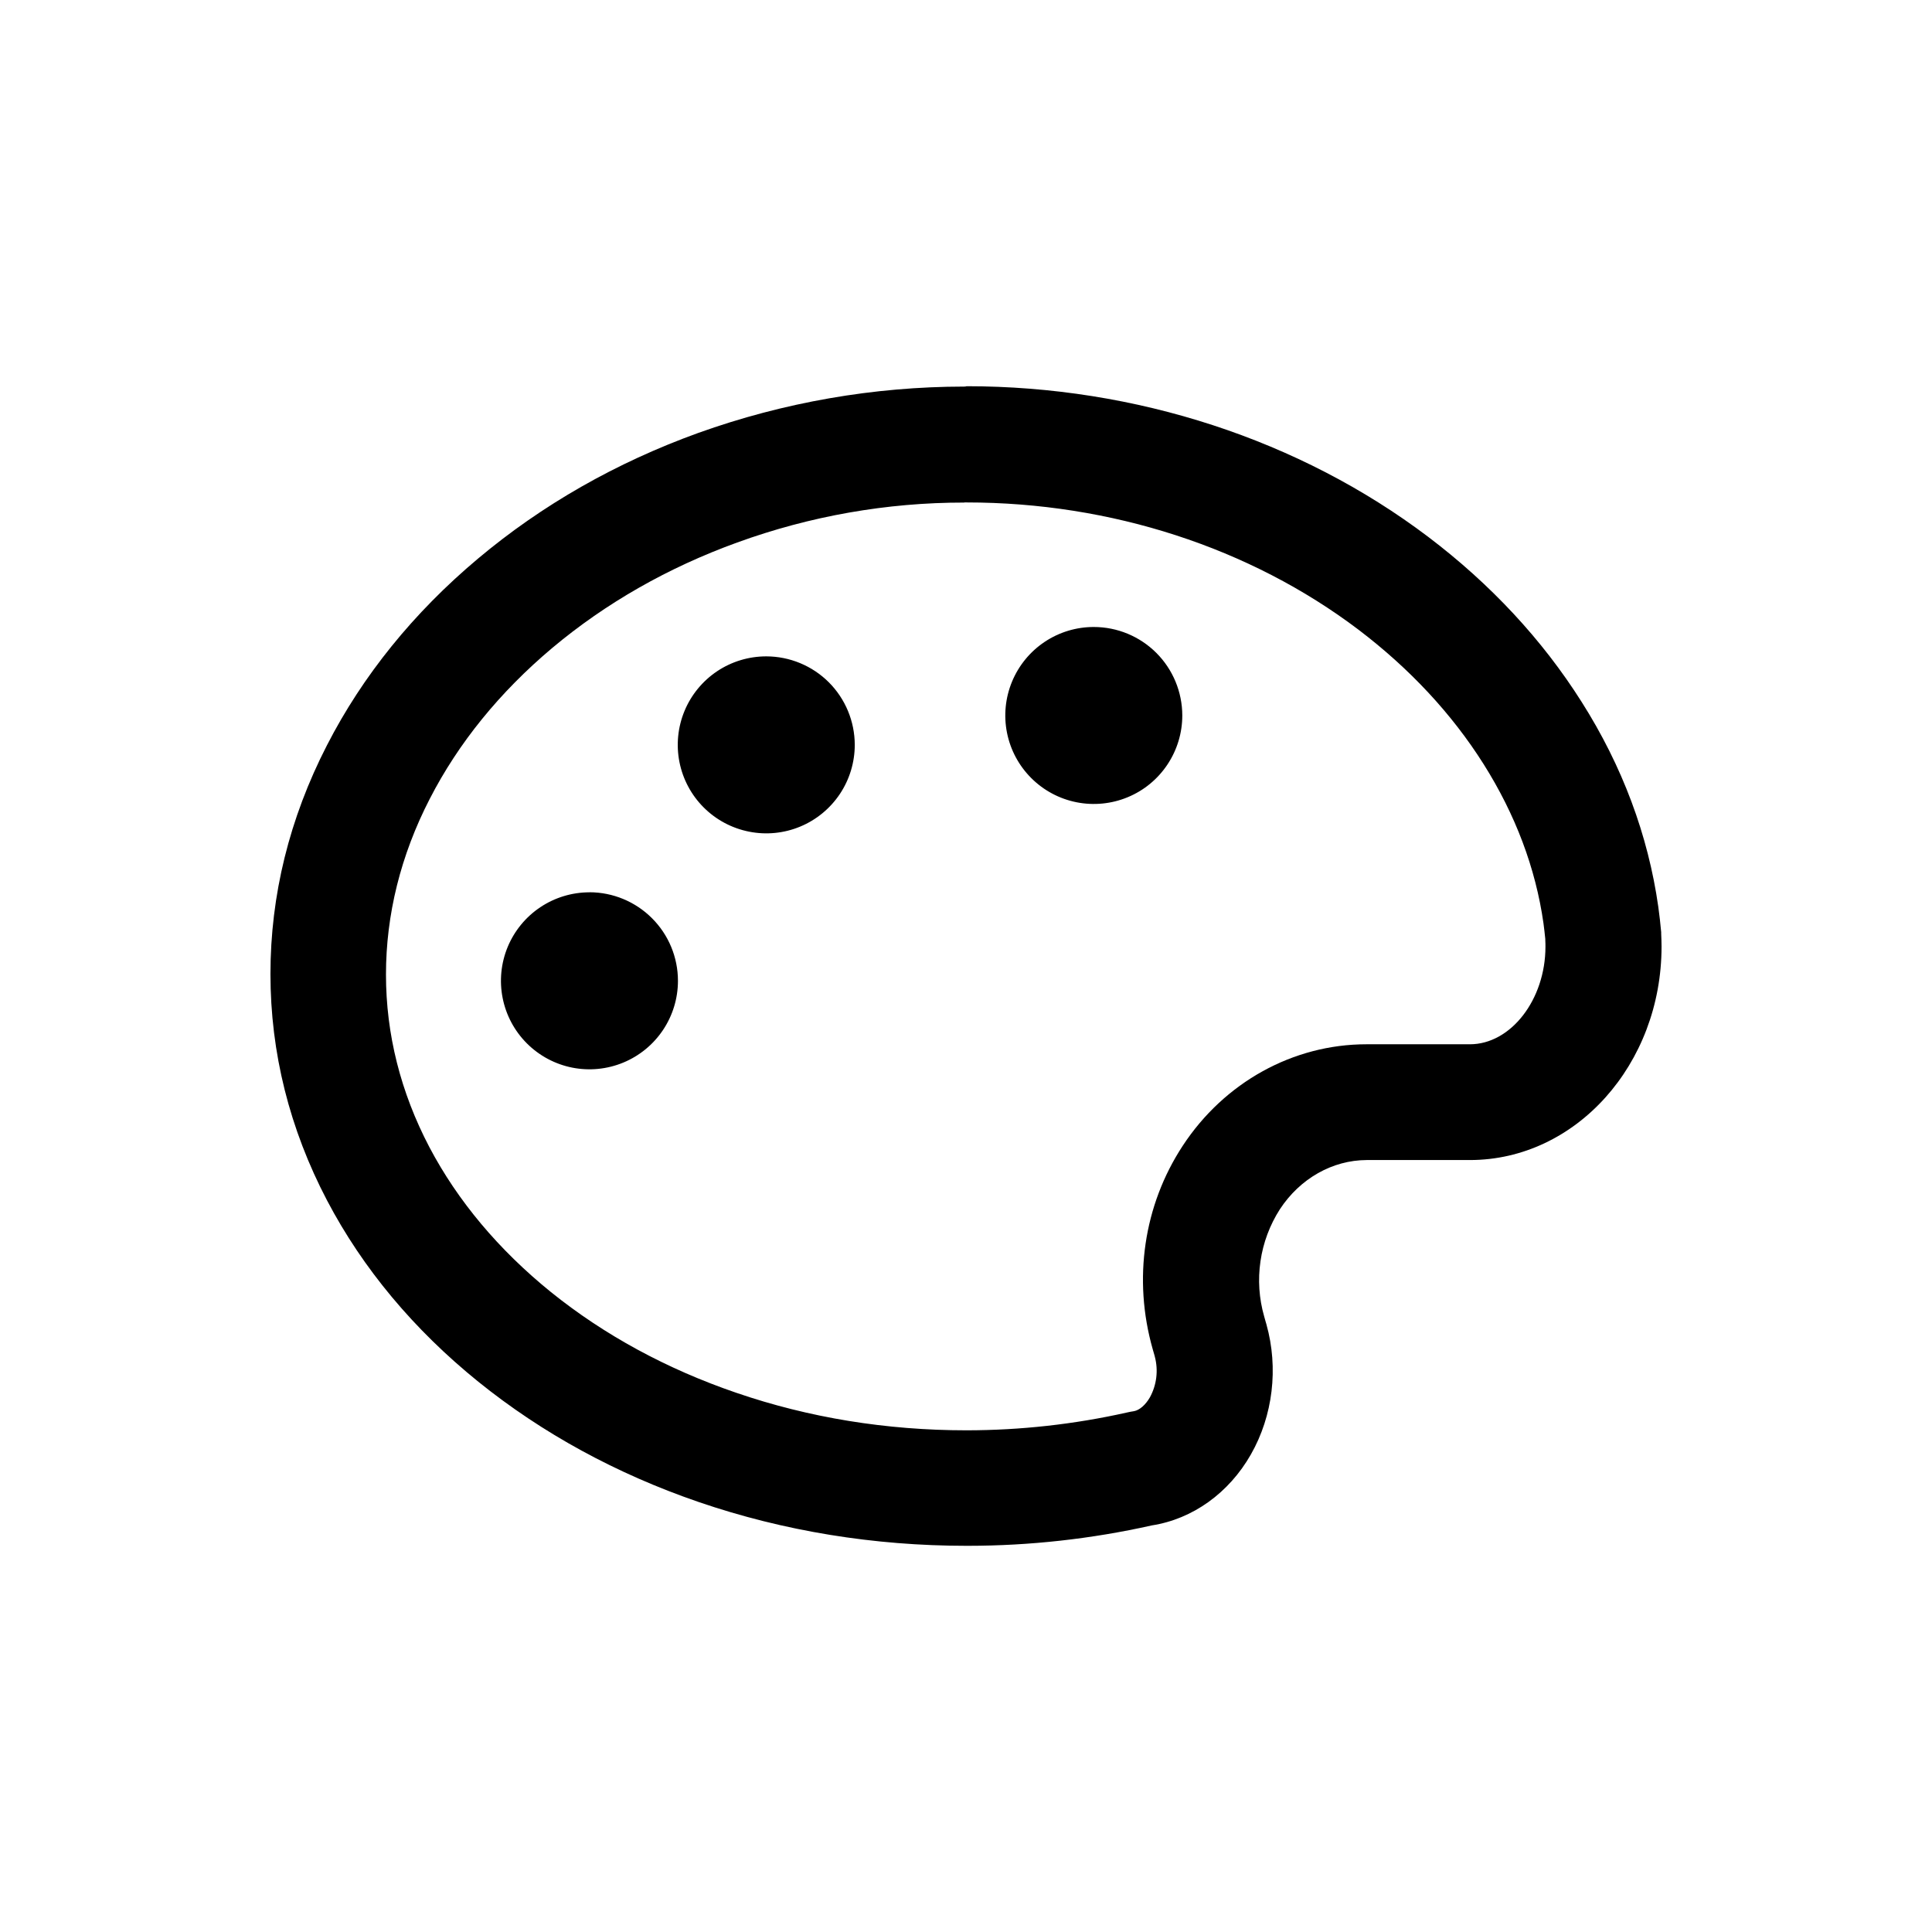
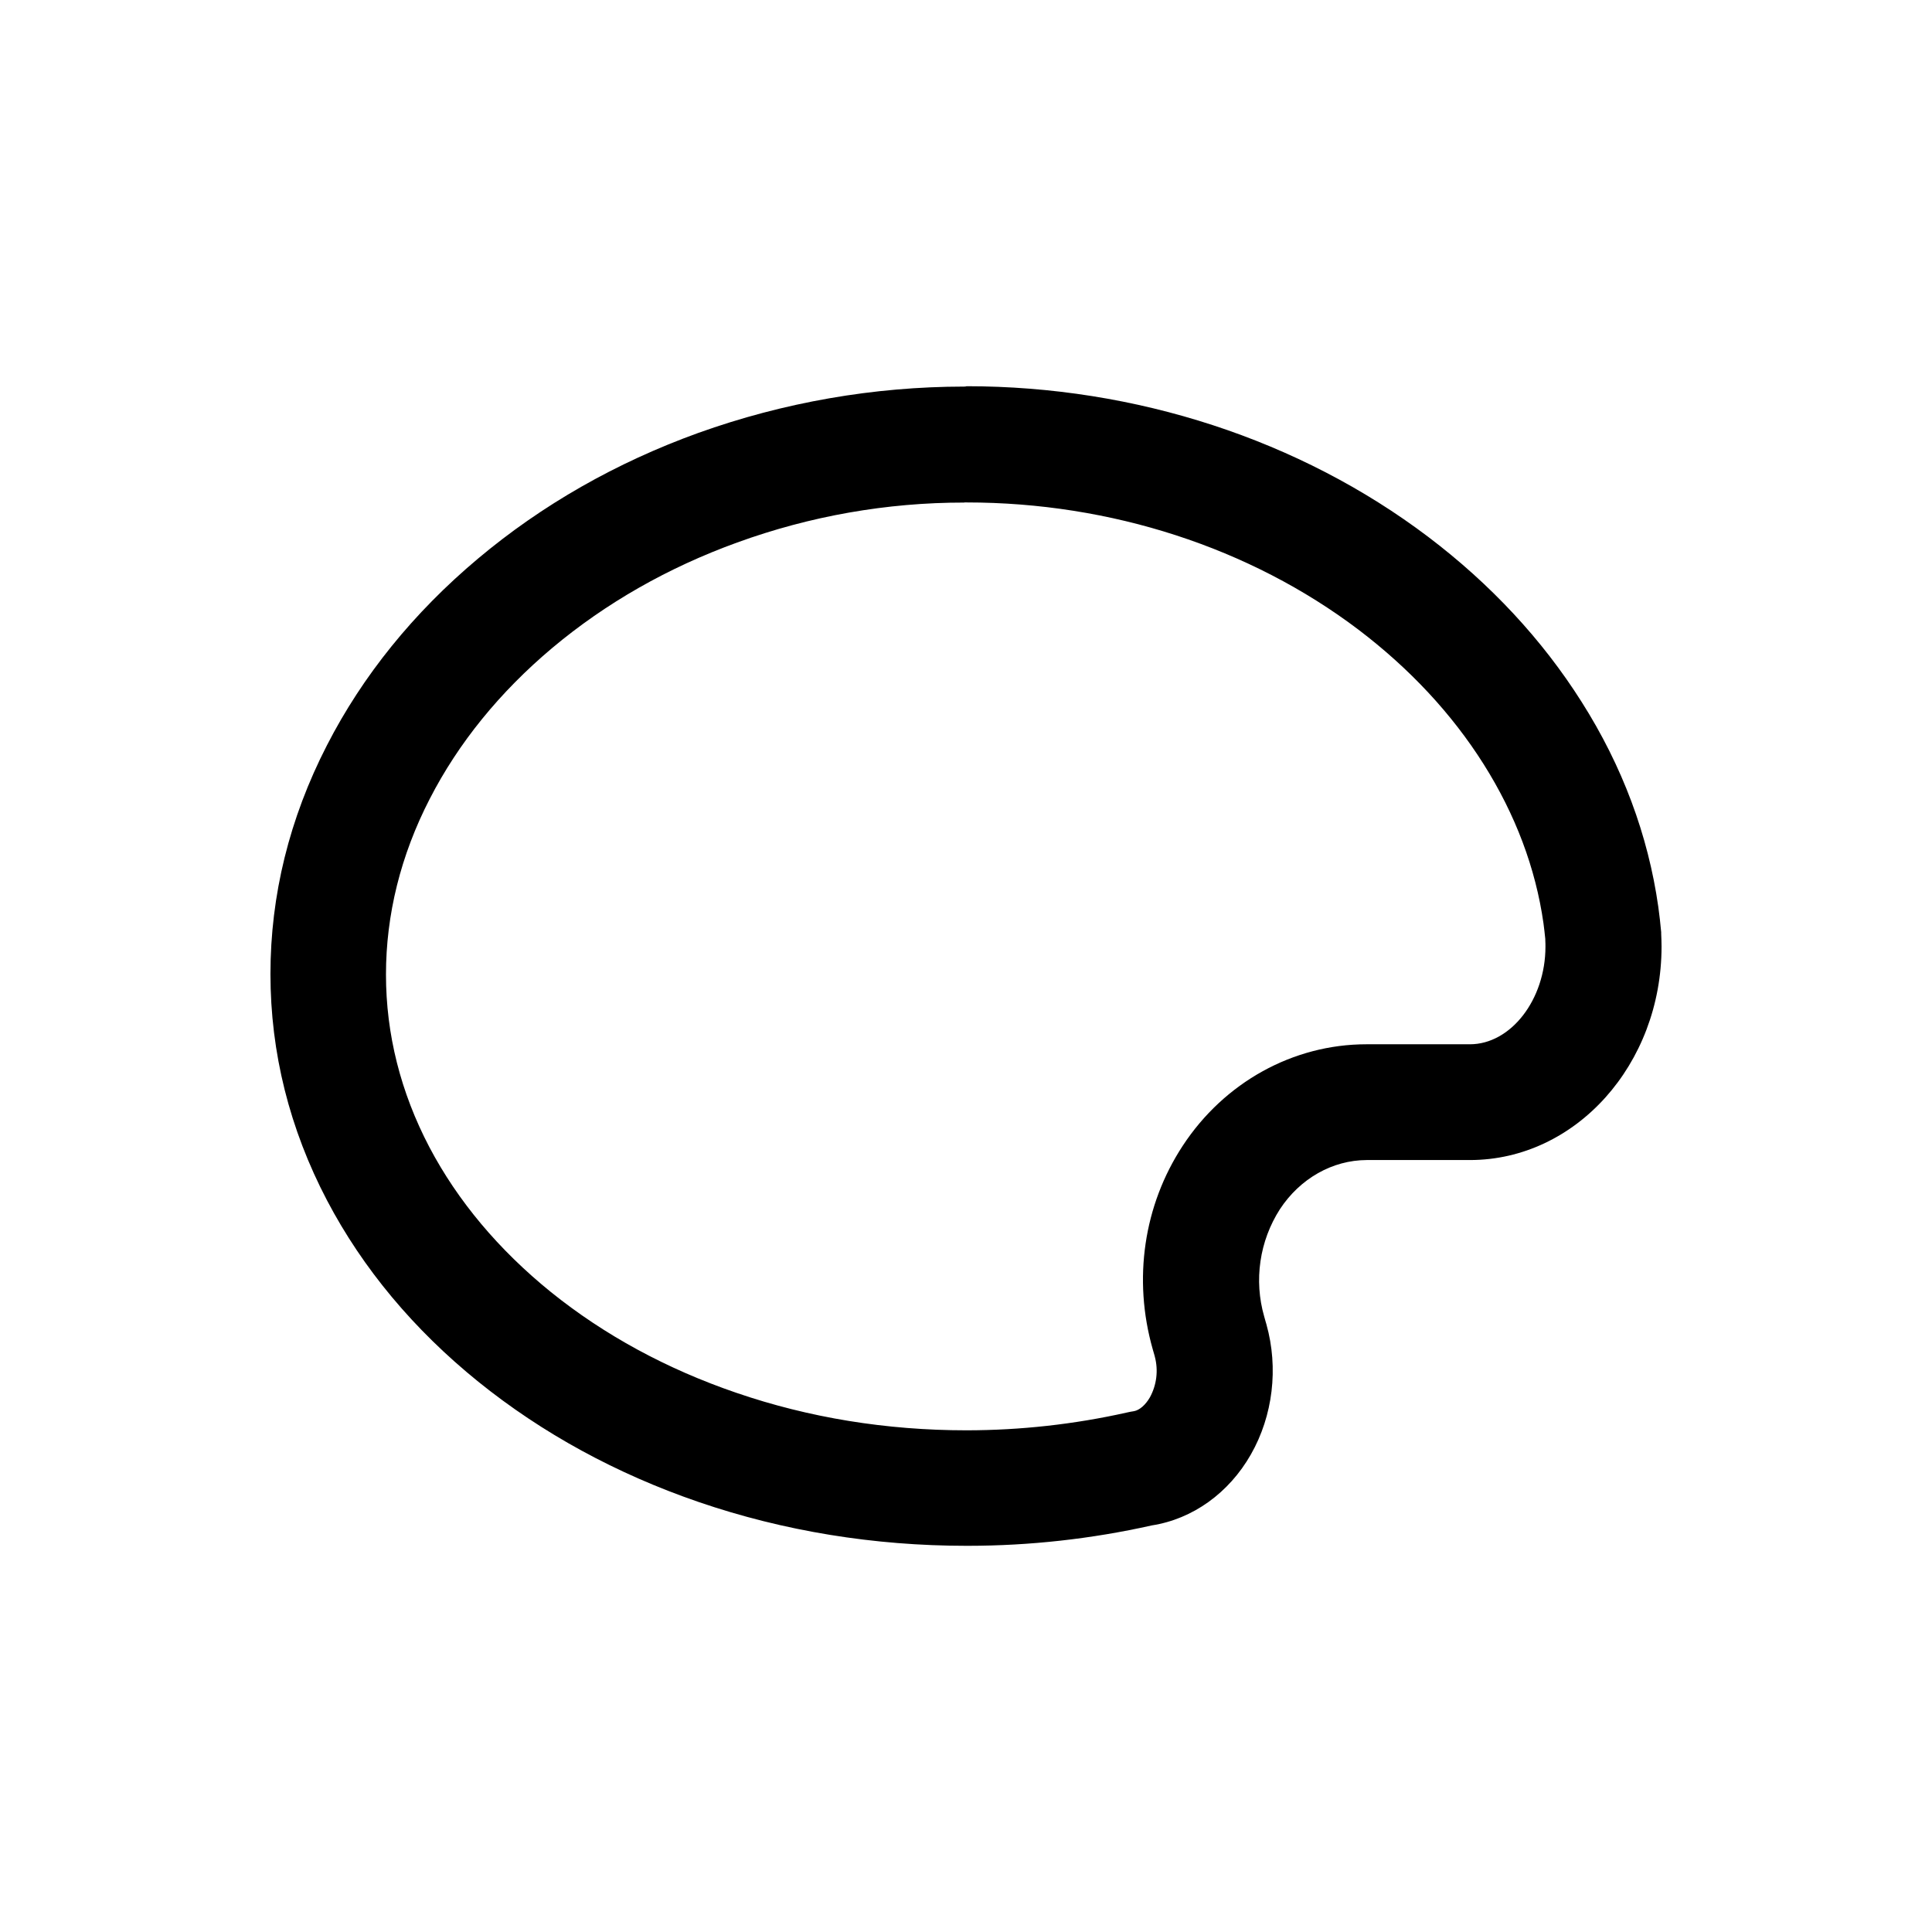
<svg xmlns="http://www.w3.org/2000/svg" width="64" height="64" viewBox="0 0 64 64" fill="none">
  <path d="M31.946 16.644H32.022C36.8 16.644 41.407 18.141 44.996 20.855C46.694 22.144 48.093 23.644 49.146 25.312C50.198 26.98 50.87 28.756 51.13 30.588C51.152 30.756 51.173 30.934 51.19 31.107V31.15C51.195 31.221 51.195 31.297 51.195 31.361C51.195 33.112 50.049 34.593 48.692 34.593H45.266C42.834 34.593 40.558 35.853 39.179 37.956C37.887 39.924 37.525 42.373 38.185 44.693L38.244 44.898L38.255 44.941C38.375 45.394 38.317 45.876 38.093 46.287C37.947 46.541 37.747 46.714 37.564 46.747L37.439 46.768L37.315 46.795C35.575 47.184 33.798 47.38 32.016 47.381C29.367 47.381 26.799 46.965 24.388 46.137C22.08 45.347 20.015 44.223 18.251 42.802C16.521 41.402 15.164 39.785 14.224 38.001C13.272 36.185 12.786 34.26 12.786 32.282C12.786 30.303 13.272 28.334 14.235 26.465C15.186 24.611 16.554 22.929 18.287 21.47C20.072 19.972 22.136 18.799 24.418 17.972C26.83 17.095 29.377 16.646 31.944 16.648M31.944 12.806C28.941 12.808 25.96 13.328 23.132 14.341C20.408 15.325 17.953 16.725 15.829 18.509C13.696 20.301 12.014 22.381 10.83 24.69C9.586 27.111 8.959 29.658 8.959 32.264C8.959 34.87 9.591 37.395 10.835 39.768C12.019 42.022 13.706 44.043 15.847 45.773C17.966 47.482 20.42 48.822 23.15 49.758C25.961 50.72 28.951 51.207 32.021 51.207H32.059C34.11 51.206 36.155 50.979 38.157 50.531C39.508 50.32 40.709 49.46 41.438 48.179C42.168 46.898 42.357 45.319 41.952 43.871L41.941 43.833L41.931 43.8C41.909 43.73 41.893 43.671 41.878 43.611C41.707 43.016 41.665 42.392 41.755 41.779C41.844 41.167 42.063 40.581 42.397 40.059C43.067 39.038 44.138 38.432 45.273 38.428H48.694C52.198 38.427 55.041 35.259 55.041 31.355C55.041 31.221 55.035 31.075 55.029 30.929V30.88C55.003 30.594 54.971 30.313 54.933 30.038C54.597 27.67 53.743 25.378 52.392 23.249C51.089 21.189 49.38 19.351 47.31 17.783C43.055 14.567 37.626 12.794 32.022 12.794C31.998 12.803 31.972 12.806 31.946 12.805L31.944 12.806Z" fill="black" />
-   <path d="M25.384 21.743C24.804 21.743 24.237 21.914 23.755 22.236C23.273 22.559 22.897 23.016 22.675 23.552C22.453 24.088 22.395 24.677 22.508 25.246C22.621 25.815 22.9 26.337 23.31 26.747C23.72 27.157 24.242 27.436 24.811 27.549C25.38 27.663 25.969 27.605 26.505 27.383C27.041 27.161 27.498 26.785 27.821 26.303C28.143 25.821 28.315 25.254 28.315 24.674C28.314 23.897 28.005 23.152 27.456 22.602C26.906 22.053 26.161 21.744 25.384 21.743ZM36.234 20.77C35.654 20.769 35.087 20.941 34.605 21.263C34.123 21.585 33.747 22.043 33.525 22.579C33.303 23.115 33.245 23.704 33.358 24.273C33.471 24.842 33.751 25.364 34.161 25.774C34.571 26.184 35.093 26.463 35.662 26.576C36.231 26.689 36.82 26.631 37.356 26.409C37.892 26.188 38.349 25.812 38.671 25.329C38.993 24.847 39.165 24.28 39.165 23.701C39.164 22.924 38.855 22.178 38.306 21.629C37.756 21.079 37.011 20.77 36.234 20.77ZM19.527 29.559C18.947 29.559 18.38 29.731 17.898 30.053C17.416 30.375 17.04 30.833 16.818 31.368C16.596 31.904 16.538 32.493 16.651 33.062C16.764 33.631 17.043 34.153 17.453 34.563C17.863 34.973 18.386 35.253 18.954 35.366C19.523 35.479 20.112 35.421 20.648 35.199C21.184 34.977 21.642 34.601 21.964 34.119C22.286 33.637 22.458 33.07 22.458 32.491C22.458 31.713 22.149 30.968 21.599 30.418C21.05 29.868 20.304 29.558 19.527 29.557V29.559Z" fill="black" />
</svg>